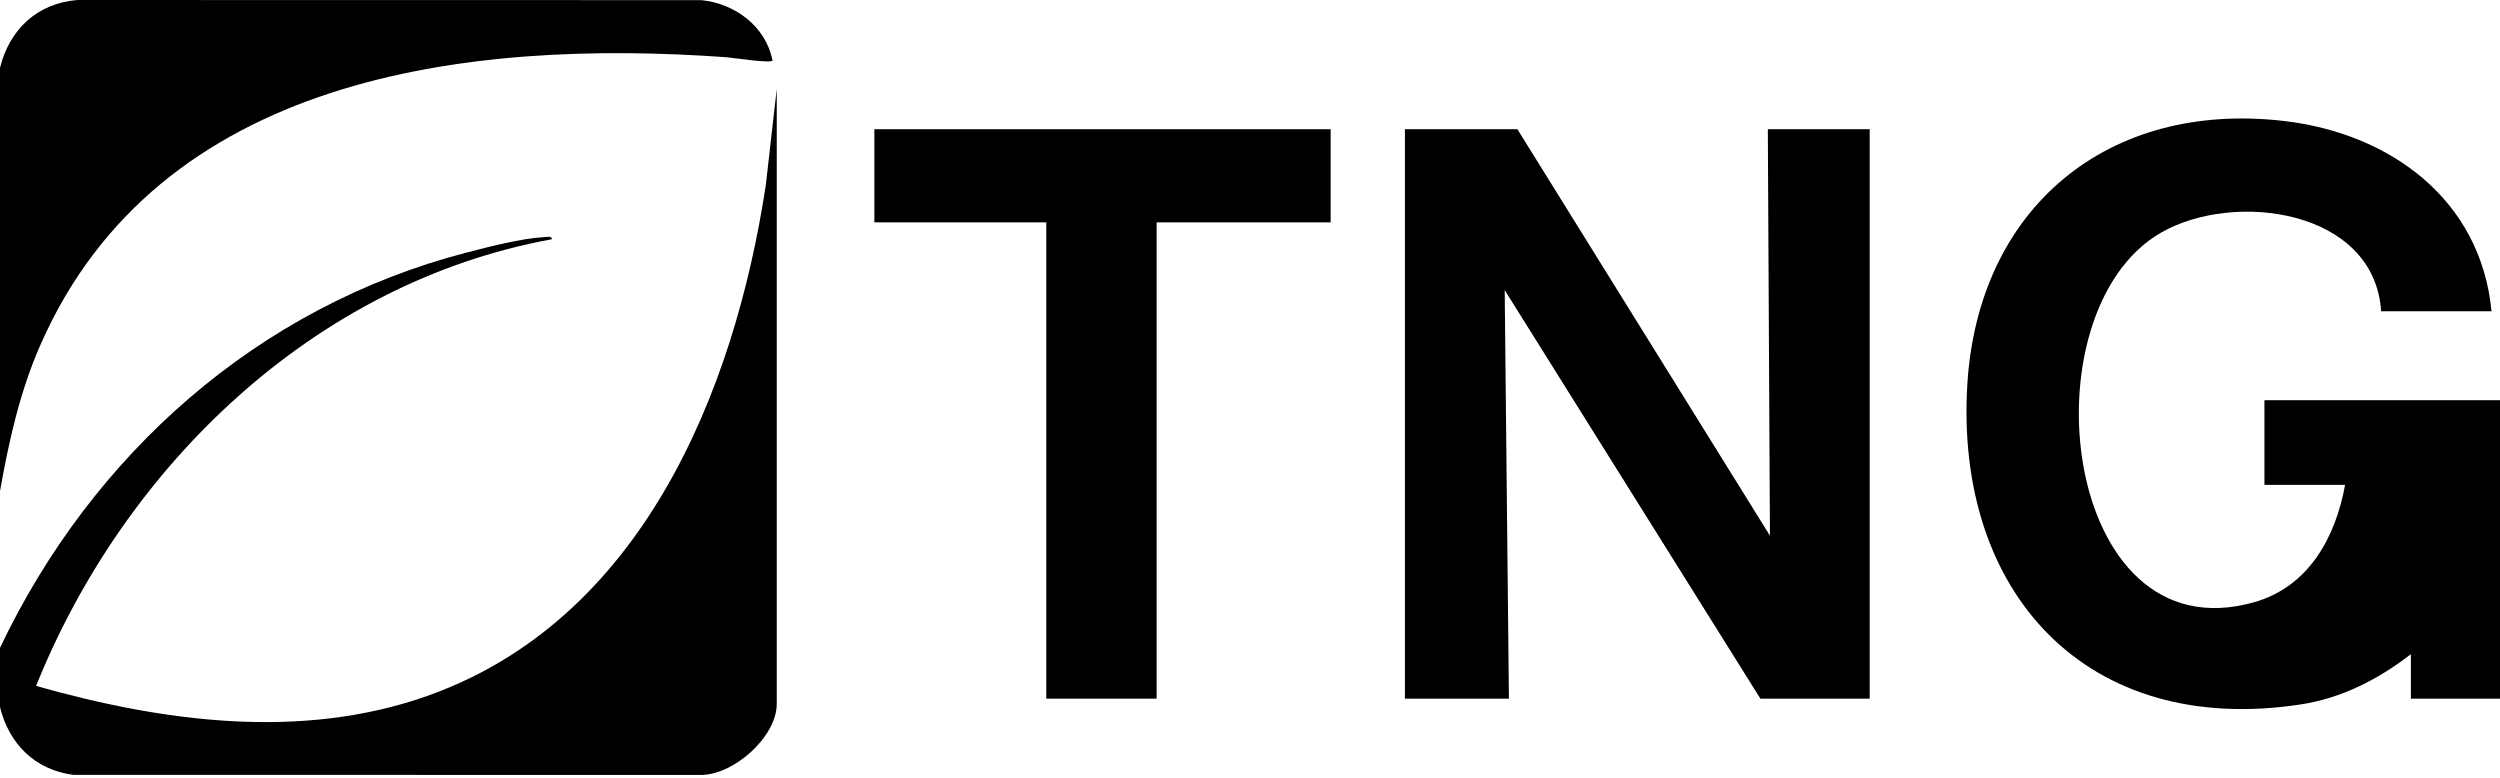
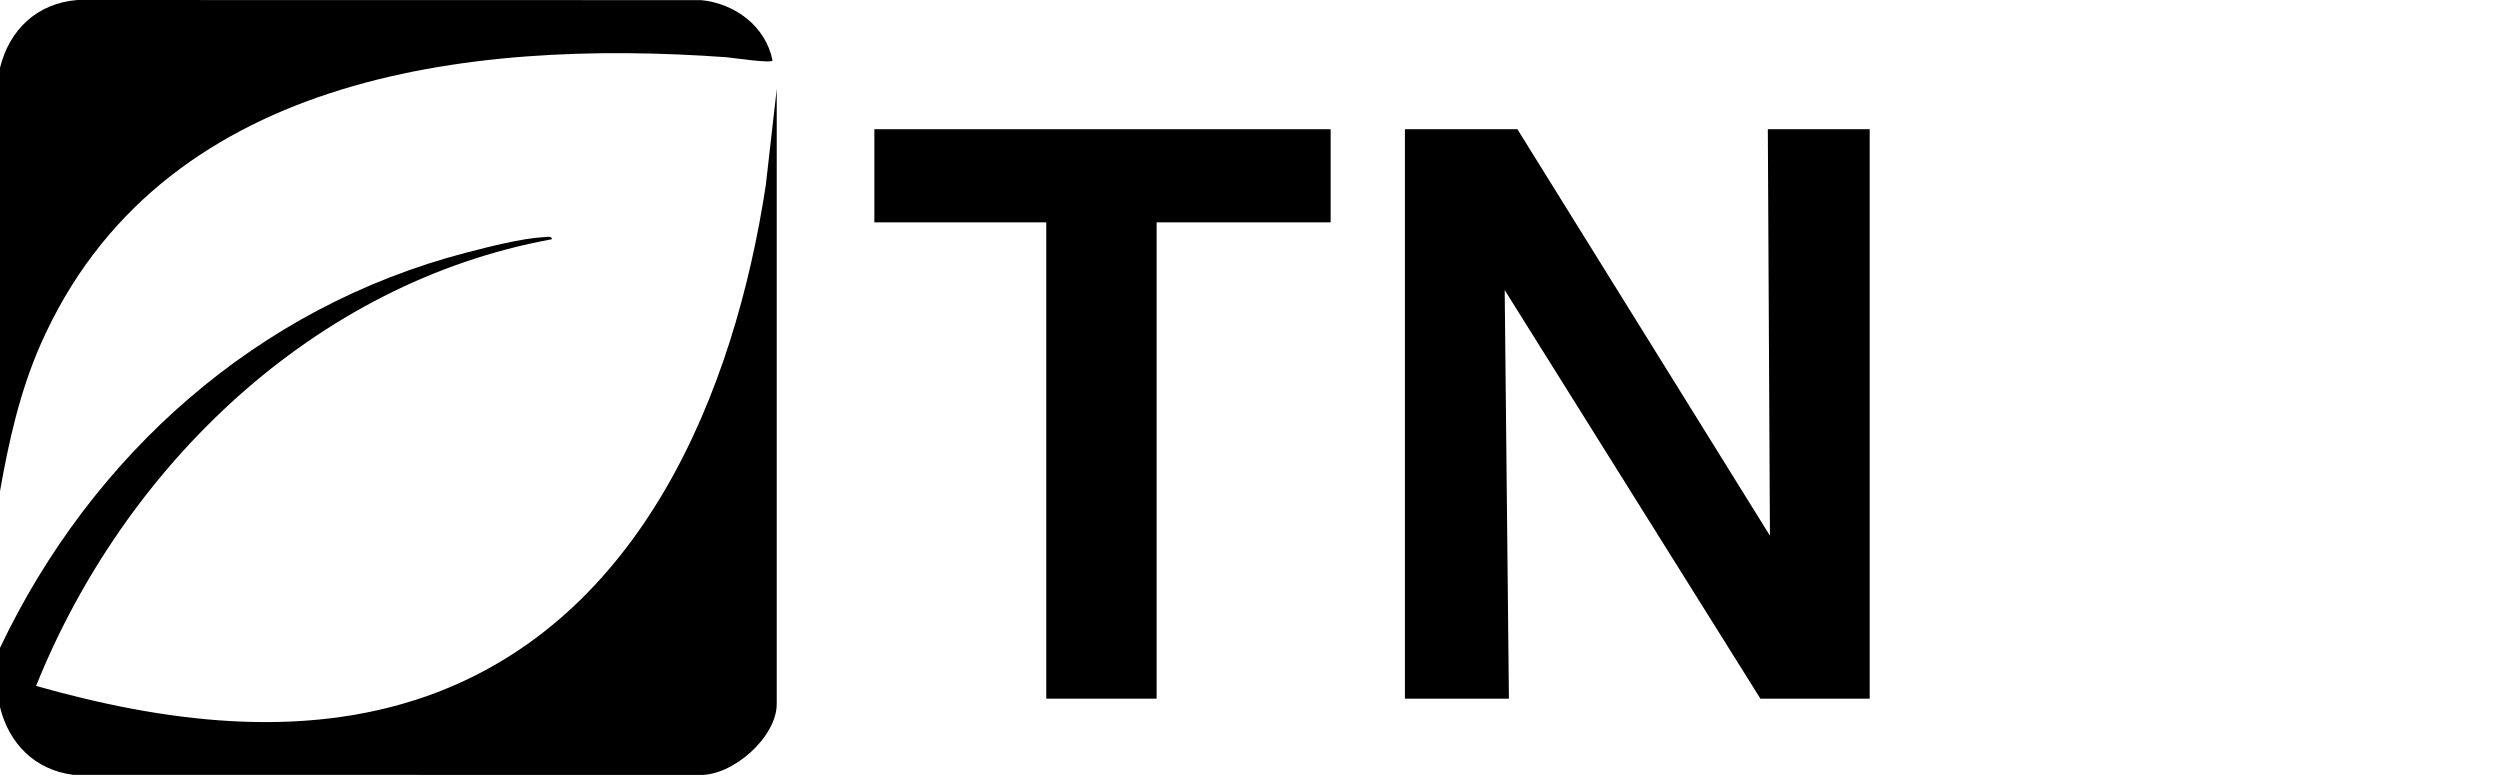
<svg xmlns="http://www.w3.org/2000/svg" width="1178" height="366.555" id="Layer_1" version="1.1" viewBox="0 0 1178 366.555">
-   <path d="M1178,329.205h-42v-20.947c-15.221,11.757-32.5,20.685-51.79,23.649-101.038,15.526-163.206-52.666-157.2-150.817,5.087-83.141,66.209-133.832,149.362-124.066,49.993,5.872,92.635,37.133,97.629,89.644h-52c-3.182-47.988-69.191-56.857-103.672-37.078-64.842,37.196-47.088,199.749,43.662,174.22,25.806-7.26,38.518-30.52,43.01-55.35h-38v-39.899h111v140.643Z" />
  <path d="M0,333.195v-27.929c43.249-90.948,121.251-160.665,219.784-186.243,10.594-2.75,26-6.735,36.688-7.303,1.103-.059,3.785-.65,3.523,1.024-112.166,20.494-201.466,107.193-242.994,210.466,59.444,16.848,124.625,25.815,184.244,4.744,100.774-35.617,144.713-142.712,159.612-240.777l5.143-45.242v289.765c0,15.634-20.693,33.972-36.457,33.458l-295.033-.052C16.45,362.76,4.27,350.491,0,333.195Z" />
  <path d="M0,31.96C4.451,13.937,17.504,1.503,36.464.005l294.02.052c15.908,1.66,30.281,12.277,33.53,28.399-.111,1.621-19.523-1.331-21.522-1.475C219.344,18.103,74.834,35.898,19.143,162.272,9.4,184.38,4.188,207.733,0,231.453V31.96Z" />
  <polygon points="715 60.886 833.99 252.4 833 60.886 881 60.886 881 329.205 829.5 329.205 709.01 136.694 711 329.205 662 329.205 662 60.886 715 60.886" />
  <polygon points="627 60.886 627 104.775 545 104.775 545 329.205 493 329.205 493 104.775 412 104.775 412 60.886 627 60.886" />
</svg>